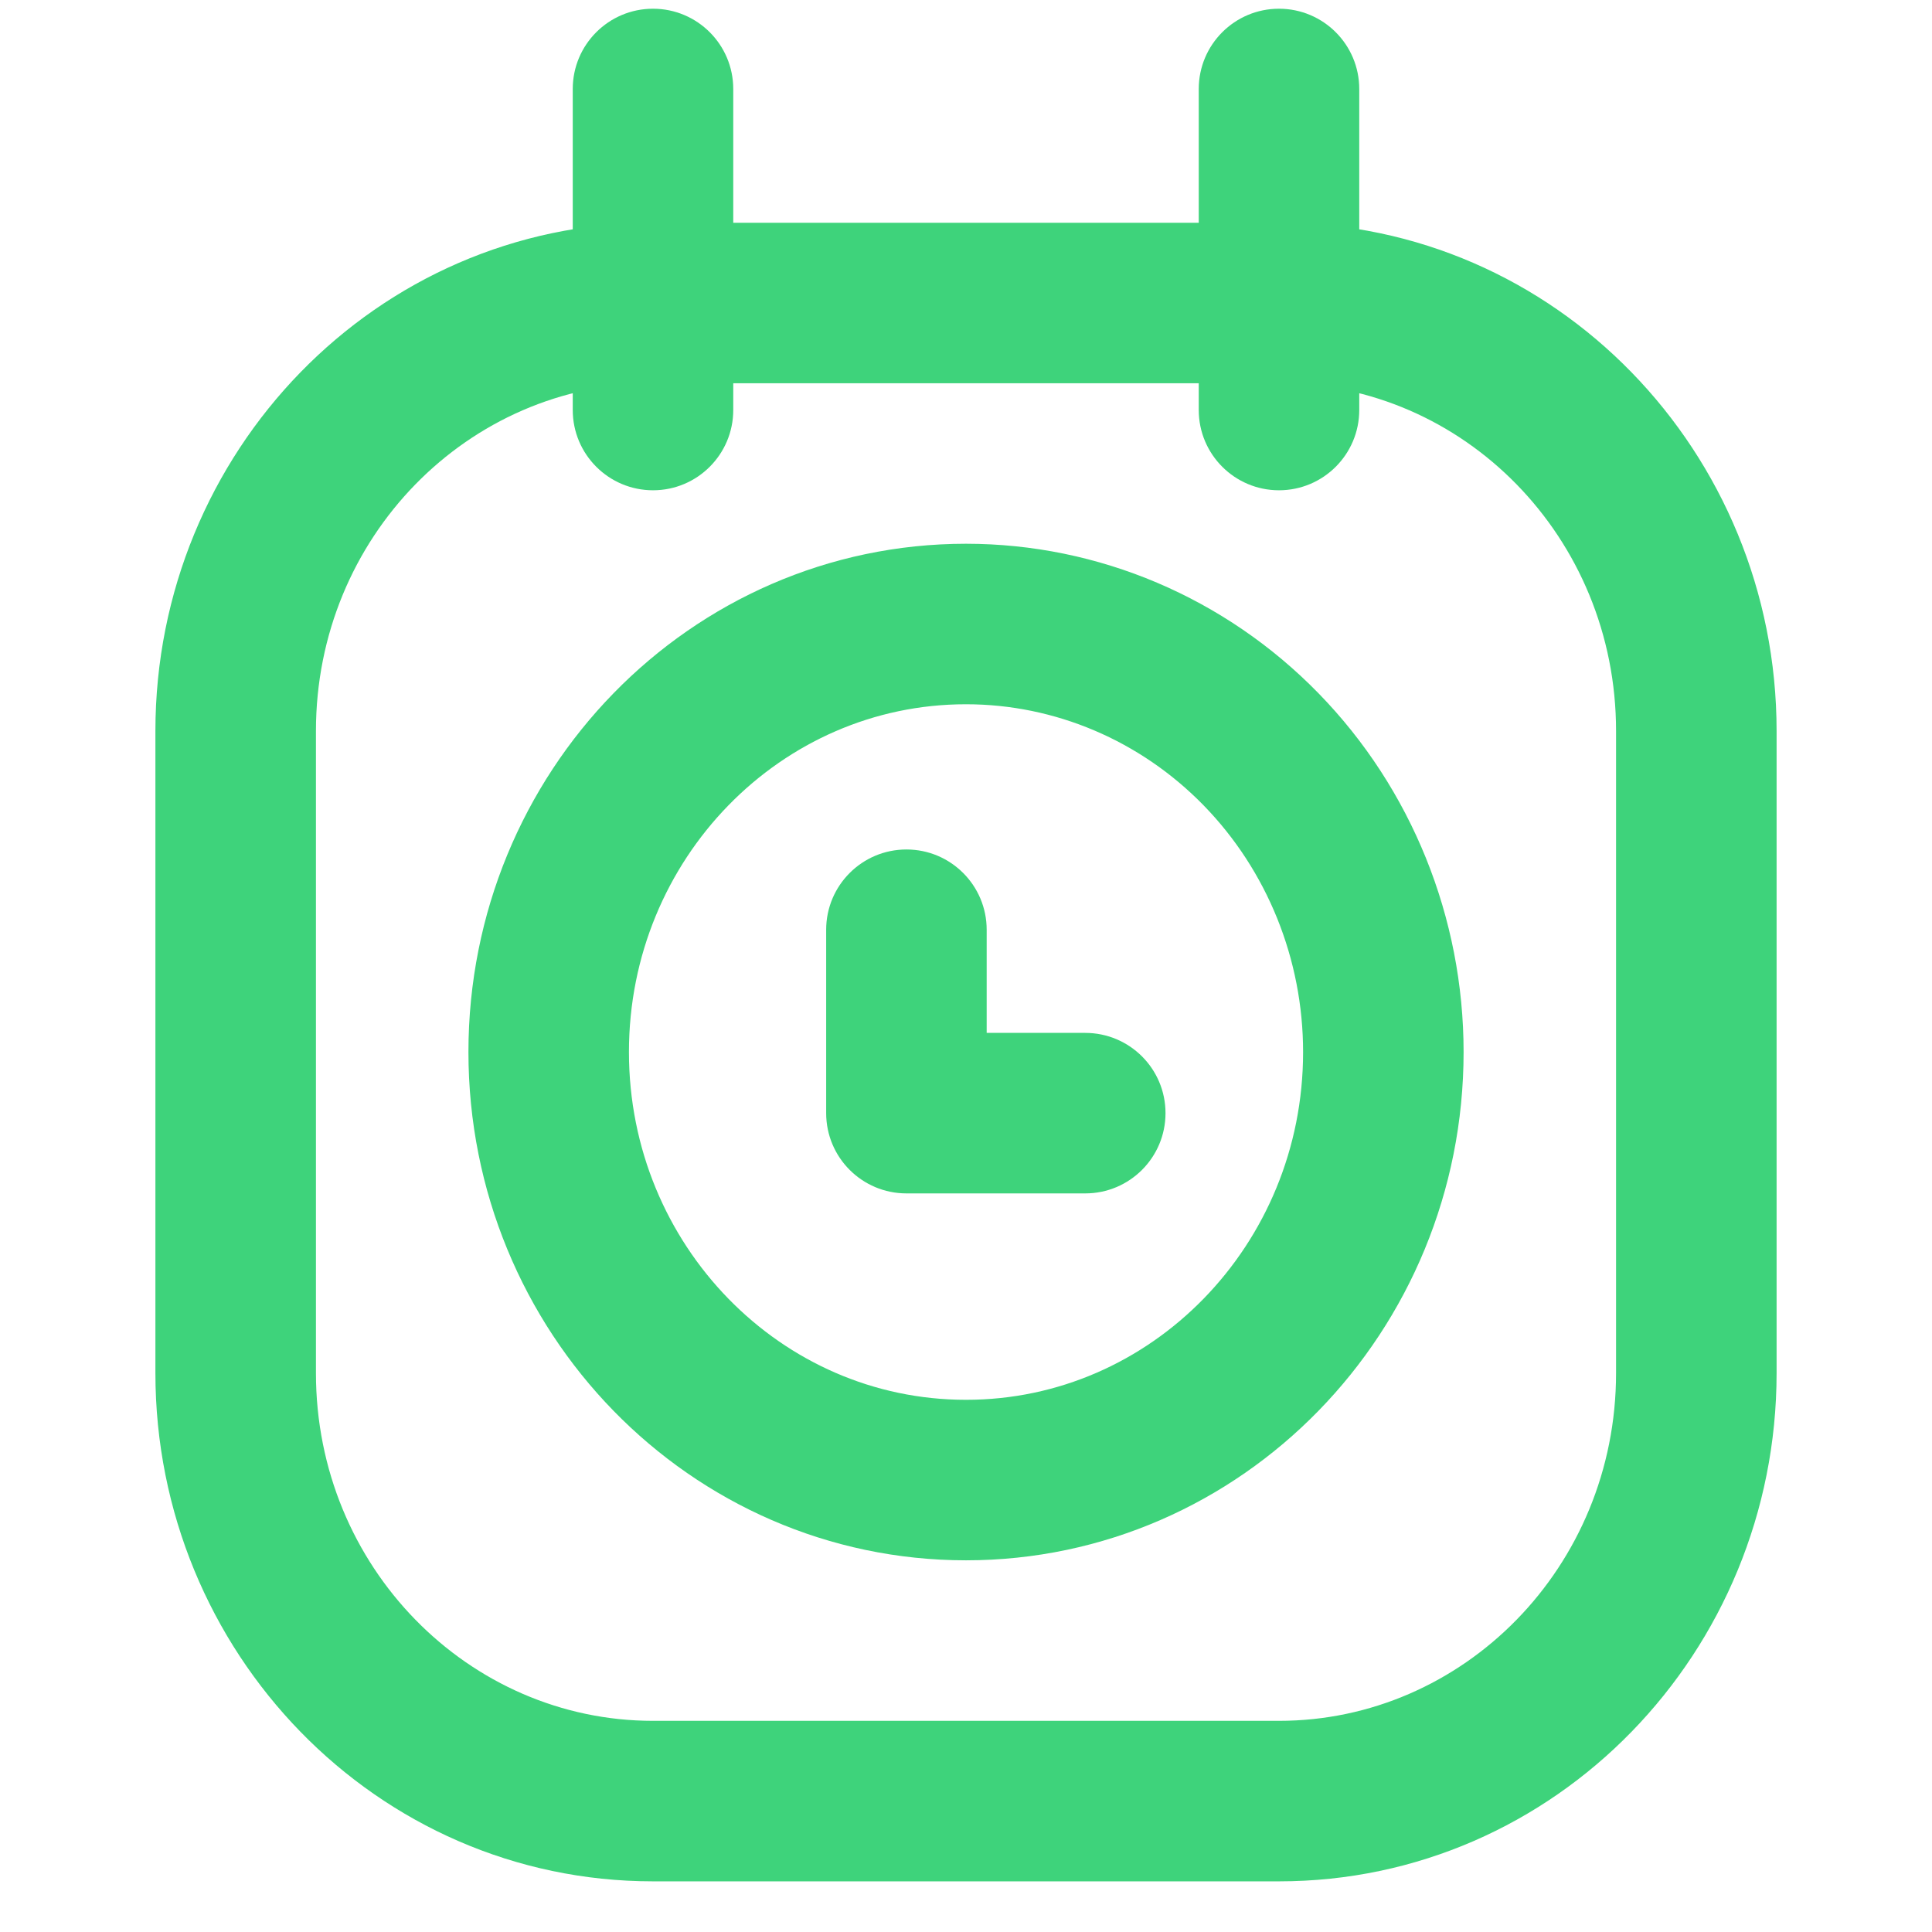
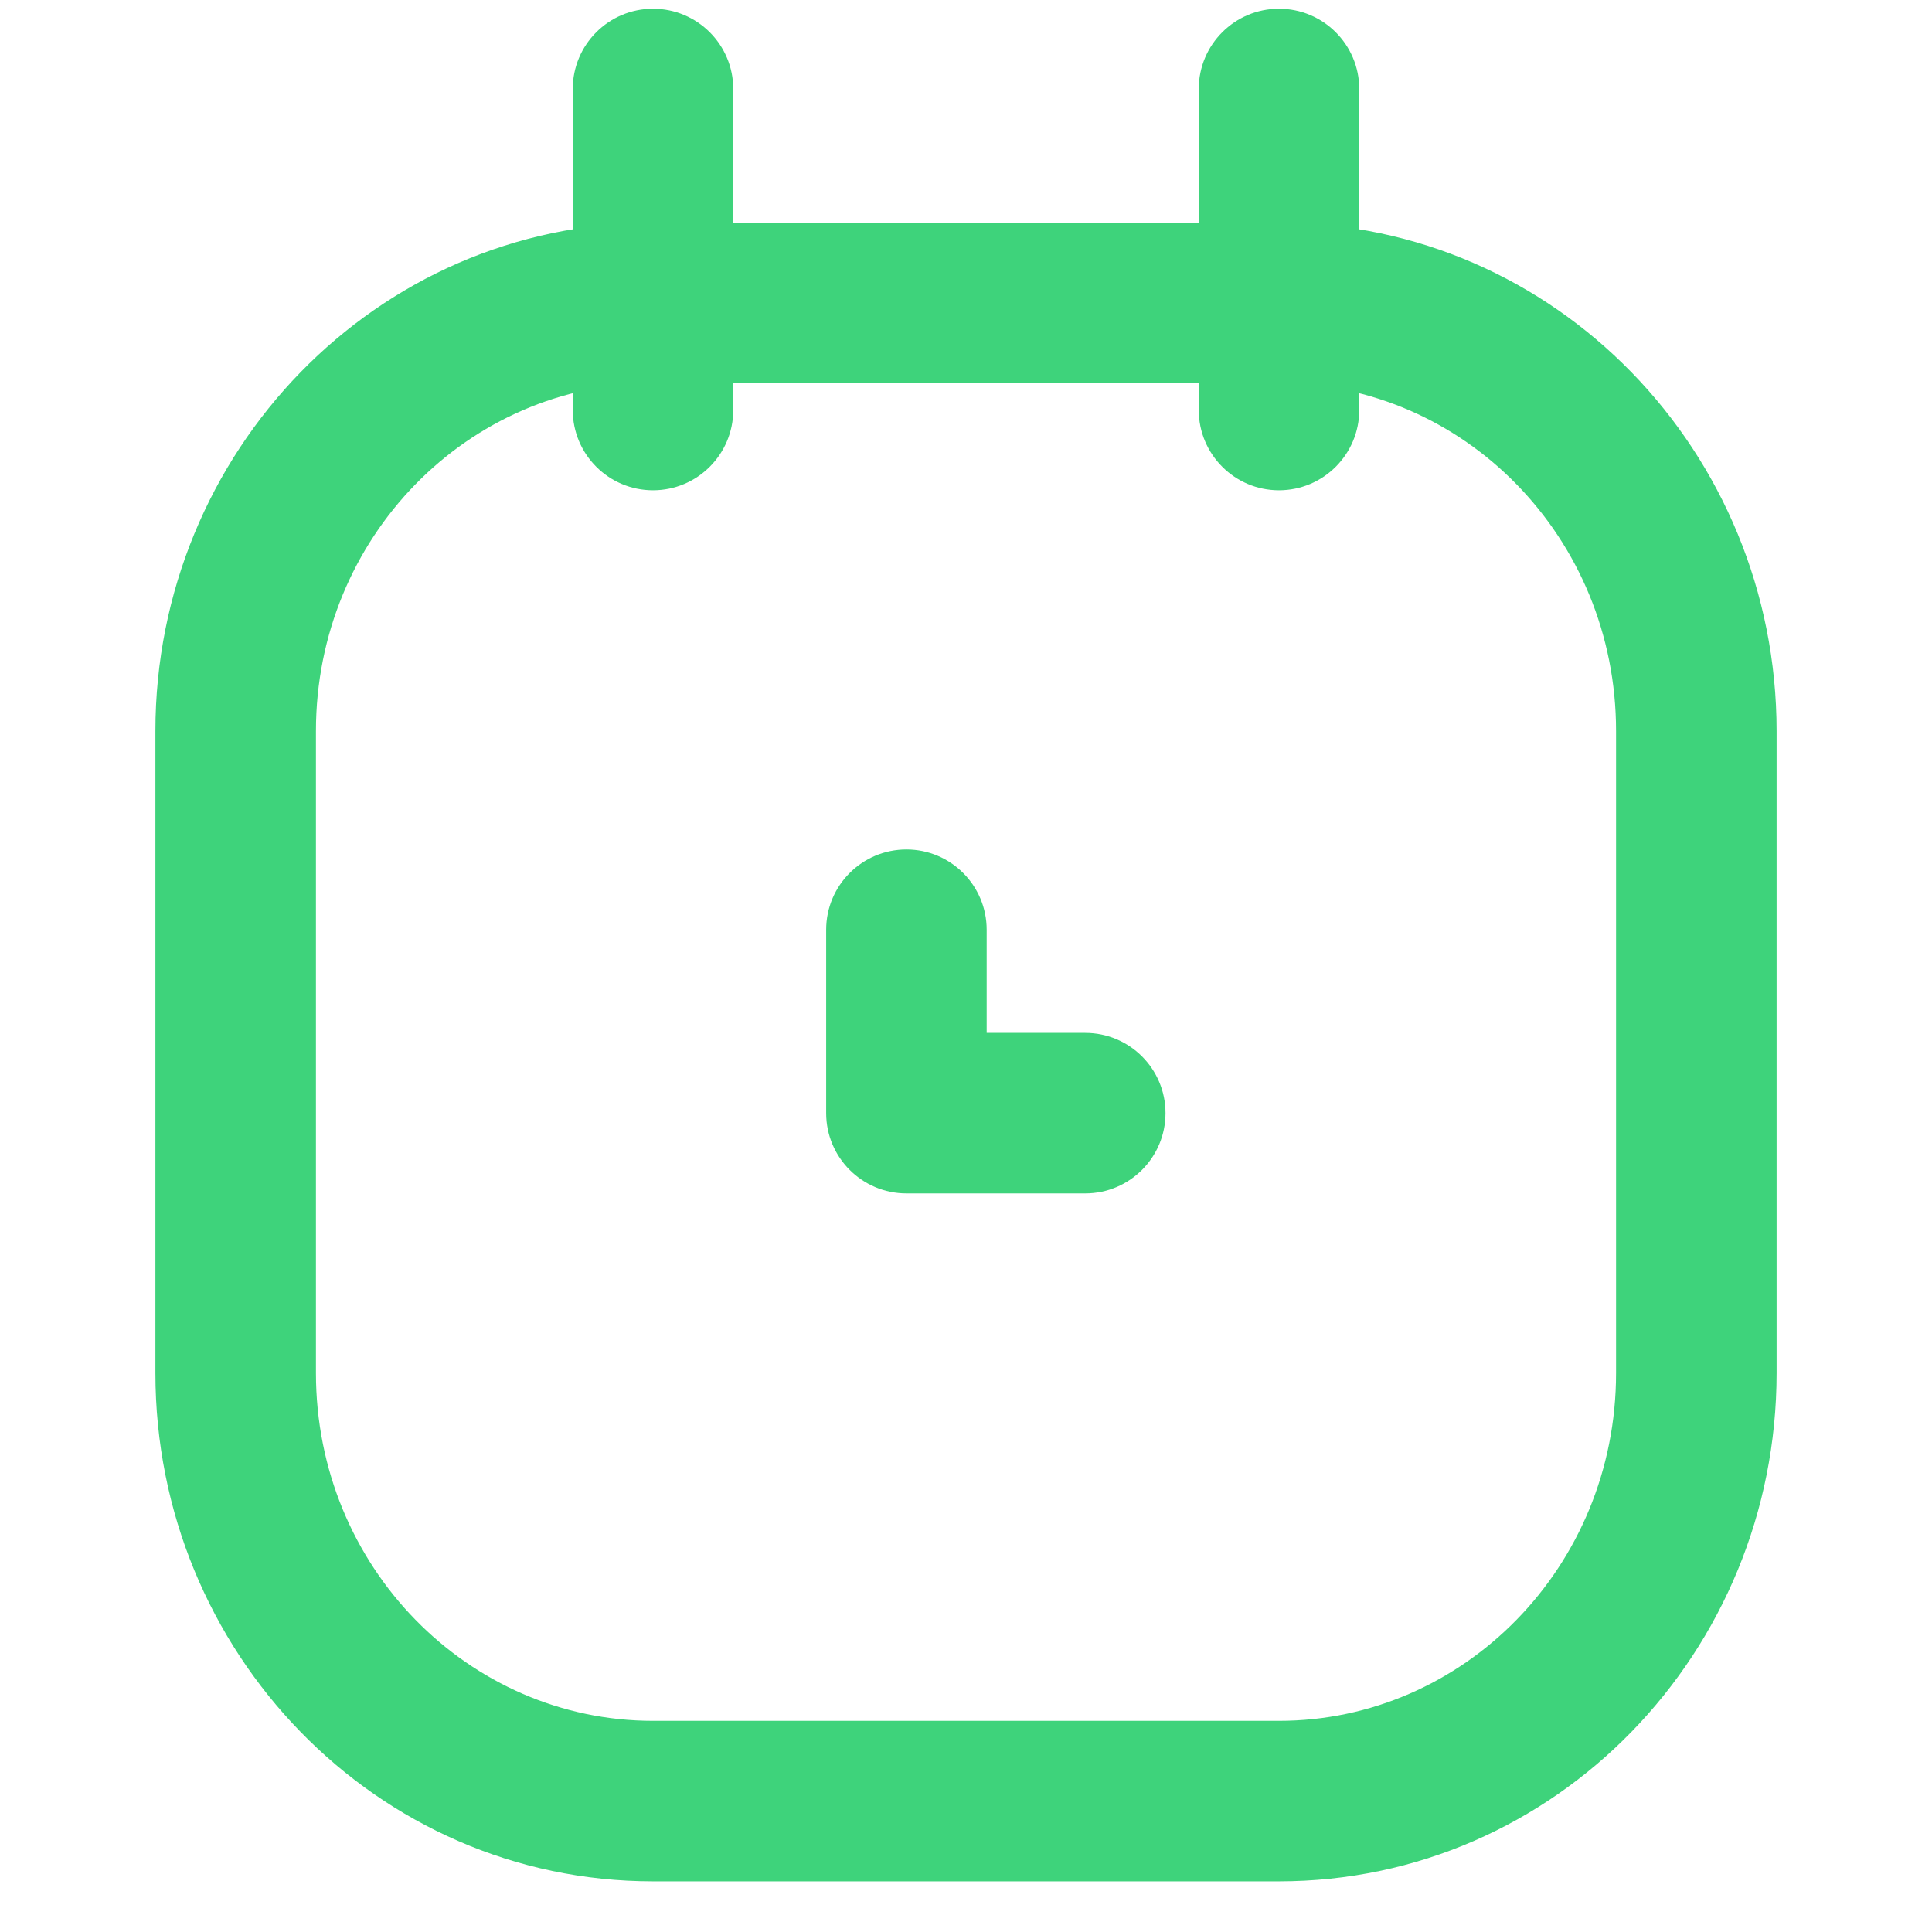
<svg xmlns="http://www.w3.org/2000/svg" width="64" height="64" viewBox="0 0 64 64" fill="none">
-   <path fill-rule="evenodd" clip-rule="evenodd" d="M45.825 34.85C45.825 42.681 39.635 49.029 32 49.029C24.365 49.029 18.176 42.681 18.176 34.85C18.176 27.019 24.365 20.671 32 20.671C35.667 20.671 39.183 22.165 41.776 24.824C44.368 27.483 45.825 31.089 45.825 34.85Z" stroke="#3ED37B" stroke-width="5.317" stroke-linecap="round" stroke-linejoin="round" />
  <path d="M21.632 12.696C23.1 12.696 24.29 11.505 24.29 10.037C24.29 8.569 23.1 7.379 21.632 7.379V12.696ZM42.368 7.379C40.9 7.379 39.71 8.569 39.71 10.037C39.71 11.505 40.9 12.696 42.368 12.696V7.379ZM21.632 7.379C20.163 7.379 18.973 8.569 18.973 10.037C18.973 11.505 20.163 12.696 21.632 12.696V7.379ZM42.368 12.696C43.837 12.696 45.027 11.505 45.027 10.037C45.027 8.569 43.837 7.379 42.368 7.379V12.696ZM24.29 10.037C24.29 8.569 23.1 7.379 21.632 7.379C20.163 7.379 18.973 8.569 18.973 10.037H24.29ZM18.973 13.582C18.973 15.05 20.163 16.241 21.632 16.241C23.1 16.241 24.29 15.05 24.29 13.582H18.973ZM18.973 10.037C18.973 11.505 20.163 12.696 21.632 12.696C23.1 12.696 24.29 11.505 24.29 10.037H18.973ZM24.29 2.948C24.29 1.479 23.1 0.289 21.632 0.289C20.163 0.289 18.973 1.479 18.973 2.948H24.29ZM45.027 10.037C45.027 8.569 43.837 7.379 42.368 7.379C40.9 7.379 39.71 8.569 39.71 10.037H45.027ZM39.71 13.582C39.71 15.05 40.9 16.241 42.368 16.241C43.837 16.241 45.027 15.05 45.027 13.582H39.71ZM39.71 10.037C39.71 11.505 40.9 12.696 42.368 12.696C43.837 12.696 45.027 11.505 45.027 10.037H39.71ZM45.027 2.948C45.027 1.479 43.837 0.289 42.368 0.289C40.9 0.289 39.71 1.479 39.71 2.948H45.027ZM32.685 30.799C32.685 29.331 31.495 28.14 30.027 28.14C28.558 28.14 27.368 29.331 27.368 30.799H32.685ZM30.027 36.874H27.368C27.368 38.343 28.558 39.533 30.027 39.533V36.874ZM35.95 39.533C37.419 39.533 38.609 38.343 38.609 36.874C38.609 35.406 37.419 34.216 35.95 34.216V39.533ZM21.632 7.379C12.465 7.379 5.148 14.981 5.148 24.216H10.466C10.466 17.79 15.528 12.696 21.632 12.696V7.379ZM5.148 24.216V45.485H10.466V24.216H5.148ZM5.148 45.485C5.148 54.72 12.465 62.322 21.632 62.322V57.005C15.528 57.005 10.466 51.911 10.466 45.485H5.148ZM21.632 62.322H42.368V57.005H21.632V62.322ZM42.368 62.322C51.535 62.322 58.852 54.72 58.852 45.485H53.534C53.534 51.911 48.472 57.005 42.368 57.005V62.322ZM58.852 45.485V24.216H53.534V45.485H58.852ZM58.852 24.216C58.852 14.981 51.535 7.379 42.368 7.379V12.696C48.472 12.696 53.534 17.79 53.534 24.216H58.852ZM21.632 12.696H42.368V7.379H21.632V12.696ZM18.973 10.037V13.582H24.29V10.037H18.973ZM24.29 10.037V2.948H18.973V10.037H24.29ZM39.71 10.037V13.582H45.027V10.037H39.71ZM45.027 10.037V2.948H39.71V10.037H45.027ZM27.368 30.799V36.874H32.685V30.799H27.368ZM30.027 39.533H35.95V34.216H30.027V39.533Z" fill="#3ED37B" />
</svg>